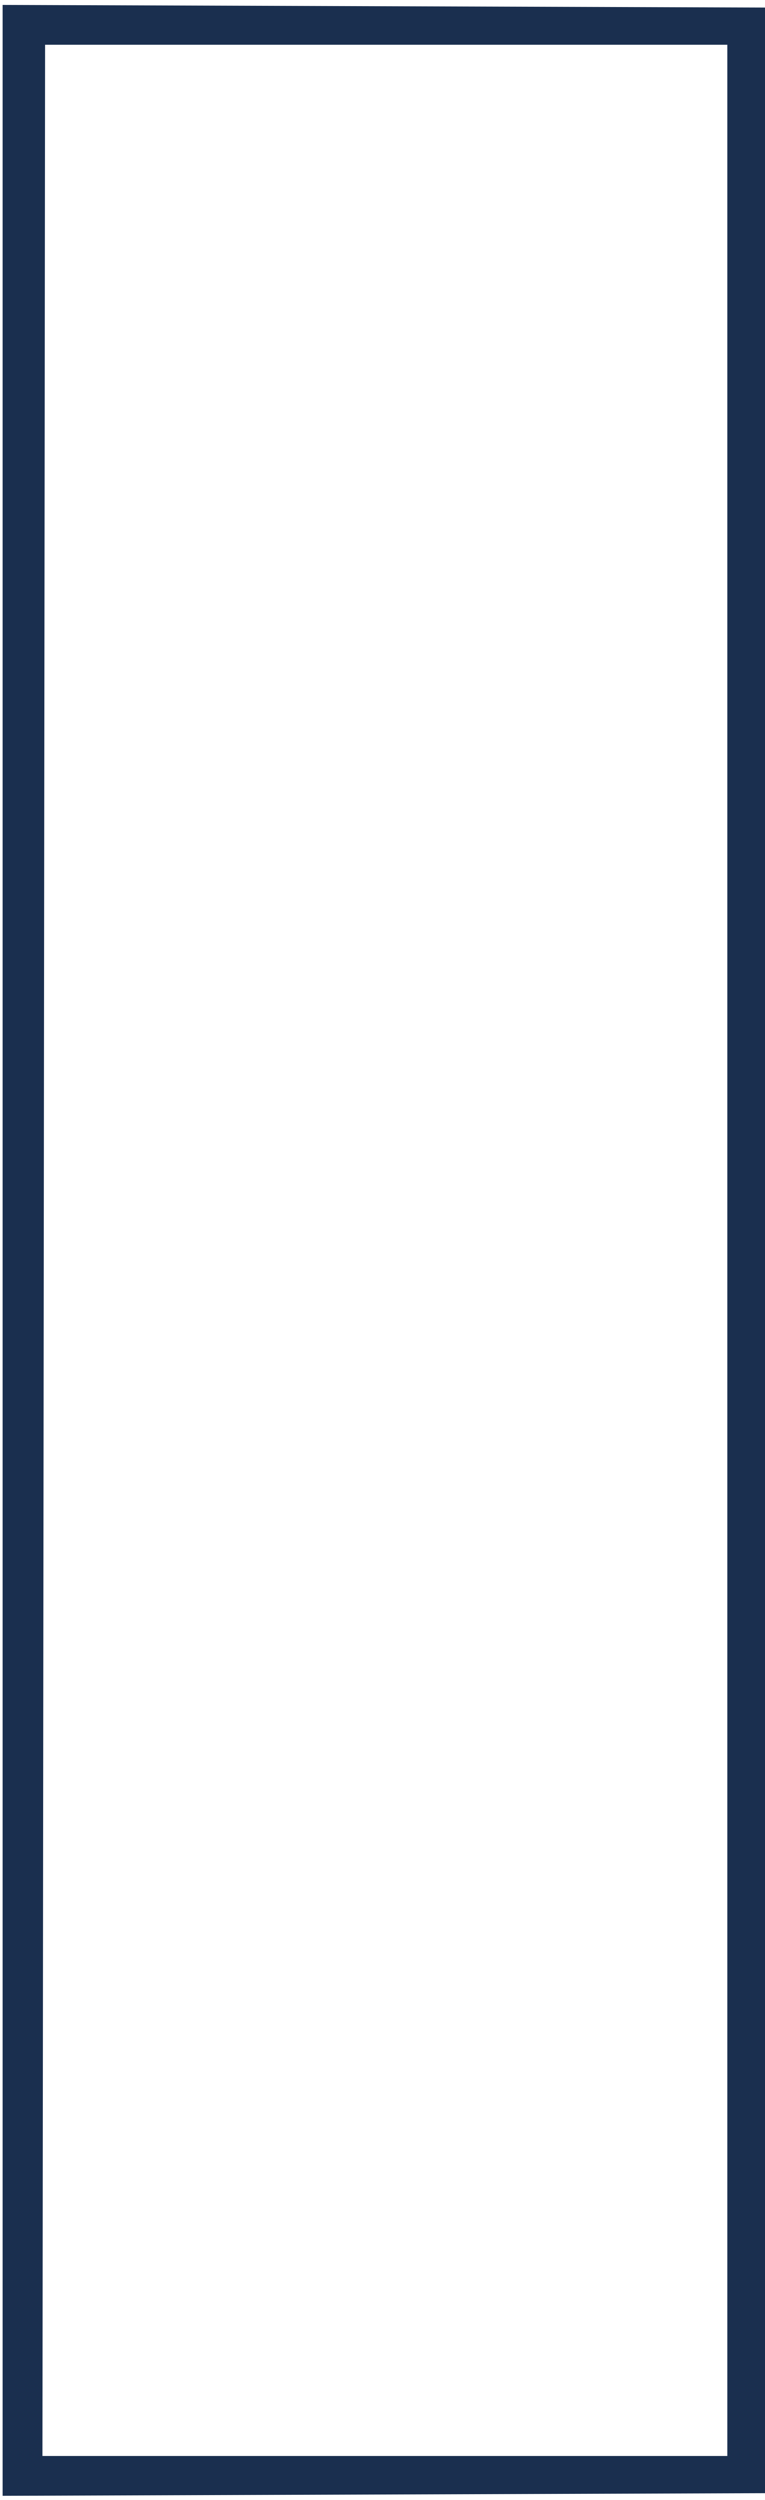
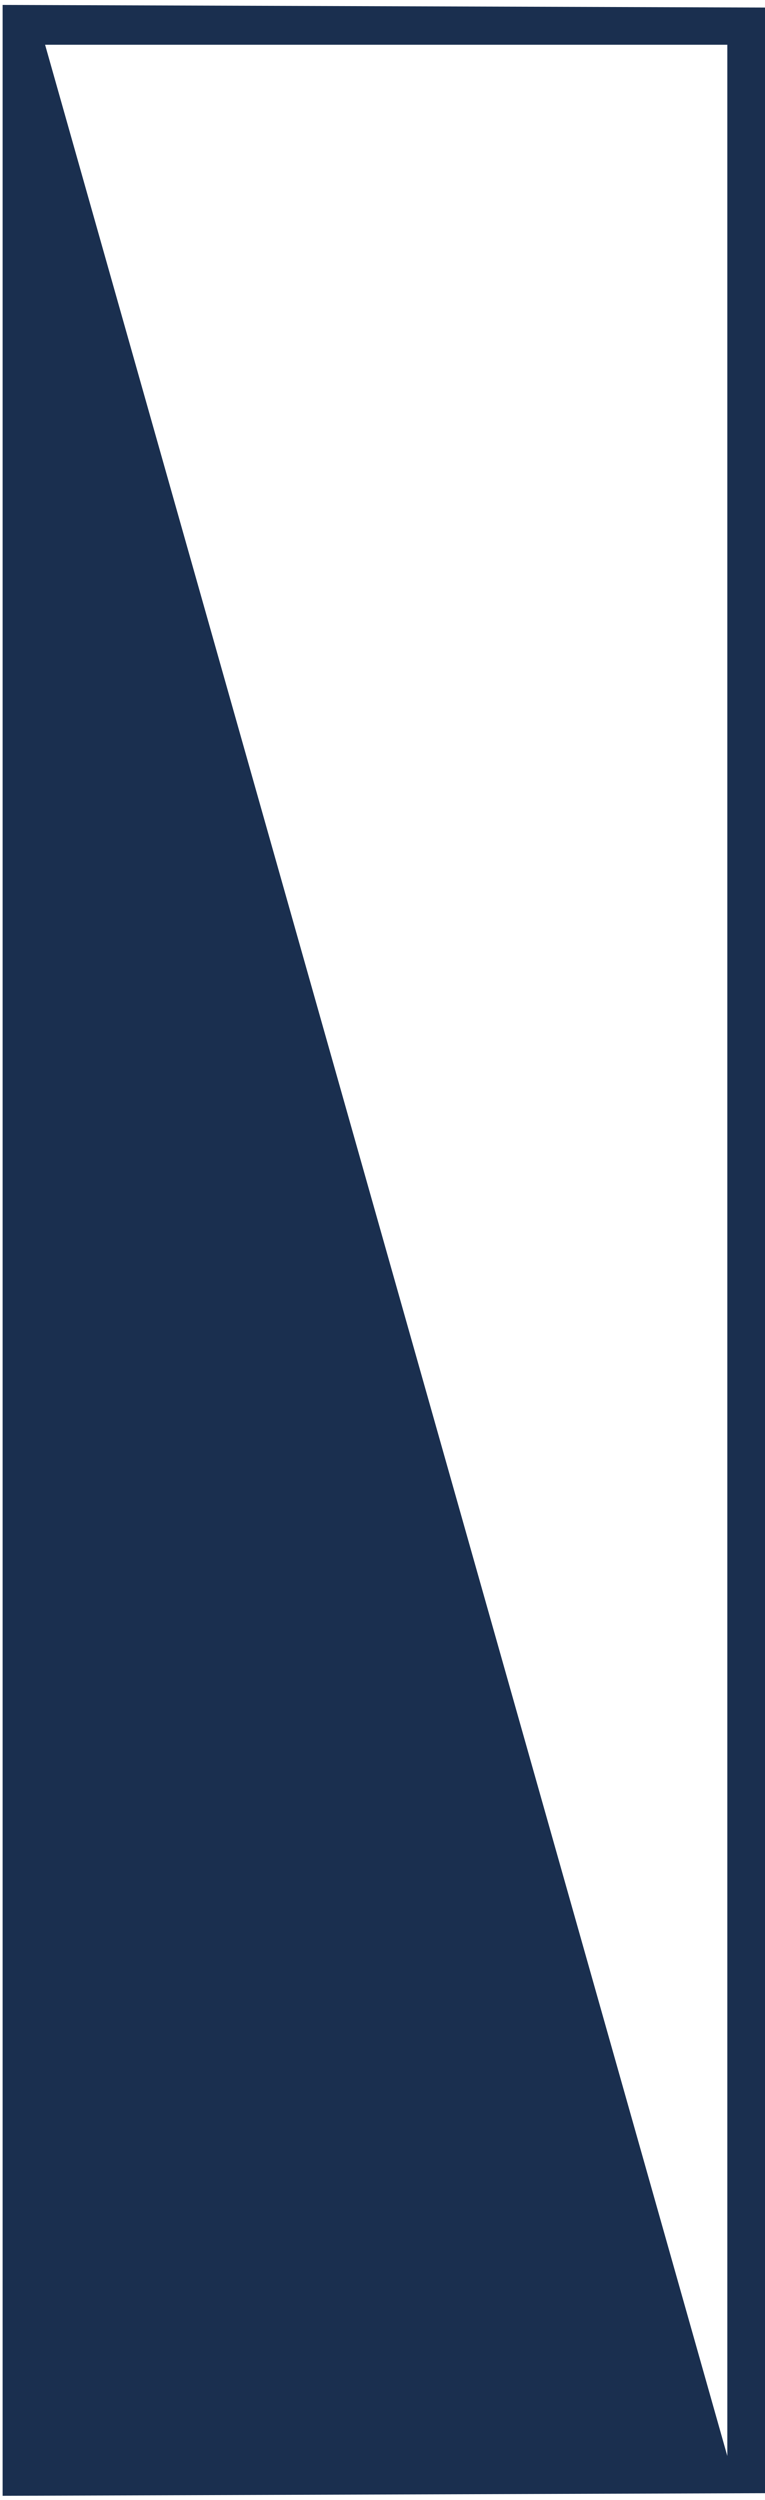
<svg xmlns="http://www.w3.org/2000/svg" width="75" height="245" viewBox="0 0 75 245">
-   <path id="Path" fill="#1a2f4f" stroke="none" d="M 0.257 0.482 L 75.47 0.742 L 75.47 244.34 L 0.257 244.6 Z M 4.421 4.386 L 4.161 240.696 L 71.306 240.696 L 71.306 4.386 Z" />
+   <path id="Path" fill="#1a2f4f" stroke="none" d="M 0.257 0.482 L 75.47 0.742 L 75.47 244.34 L 0.257 244.6 Z M 4.421 4.386 L 71.306 240.696 L 71.306 4.386 Z" />
</svg>